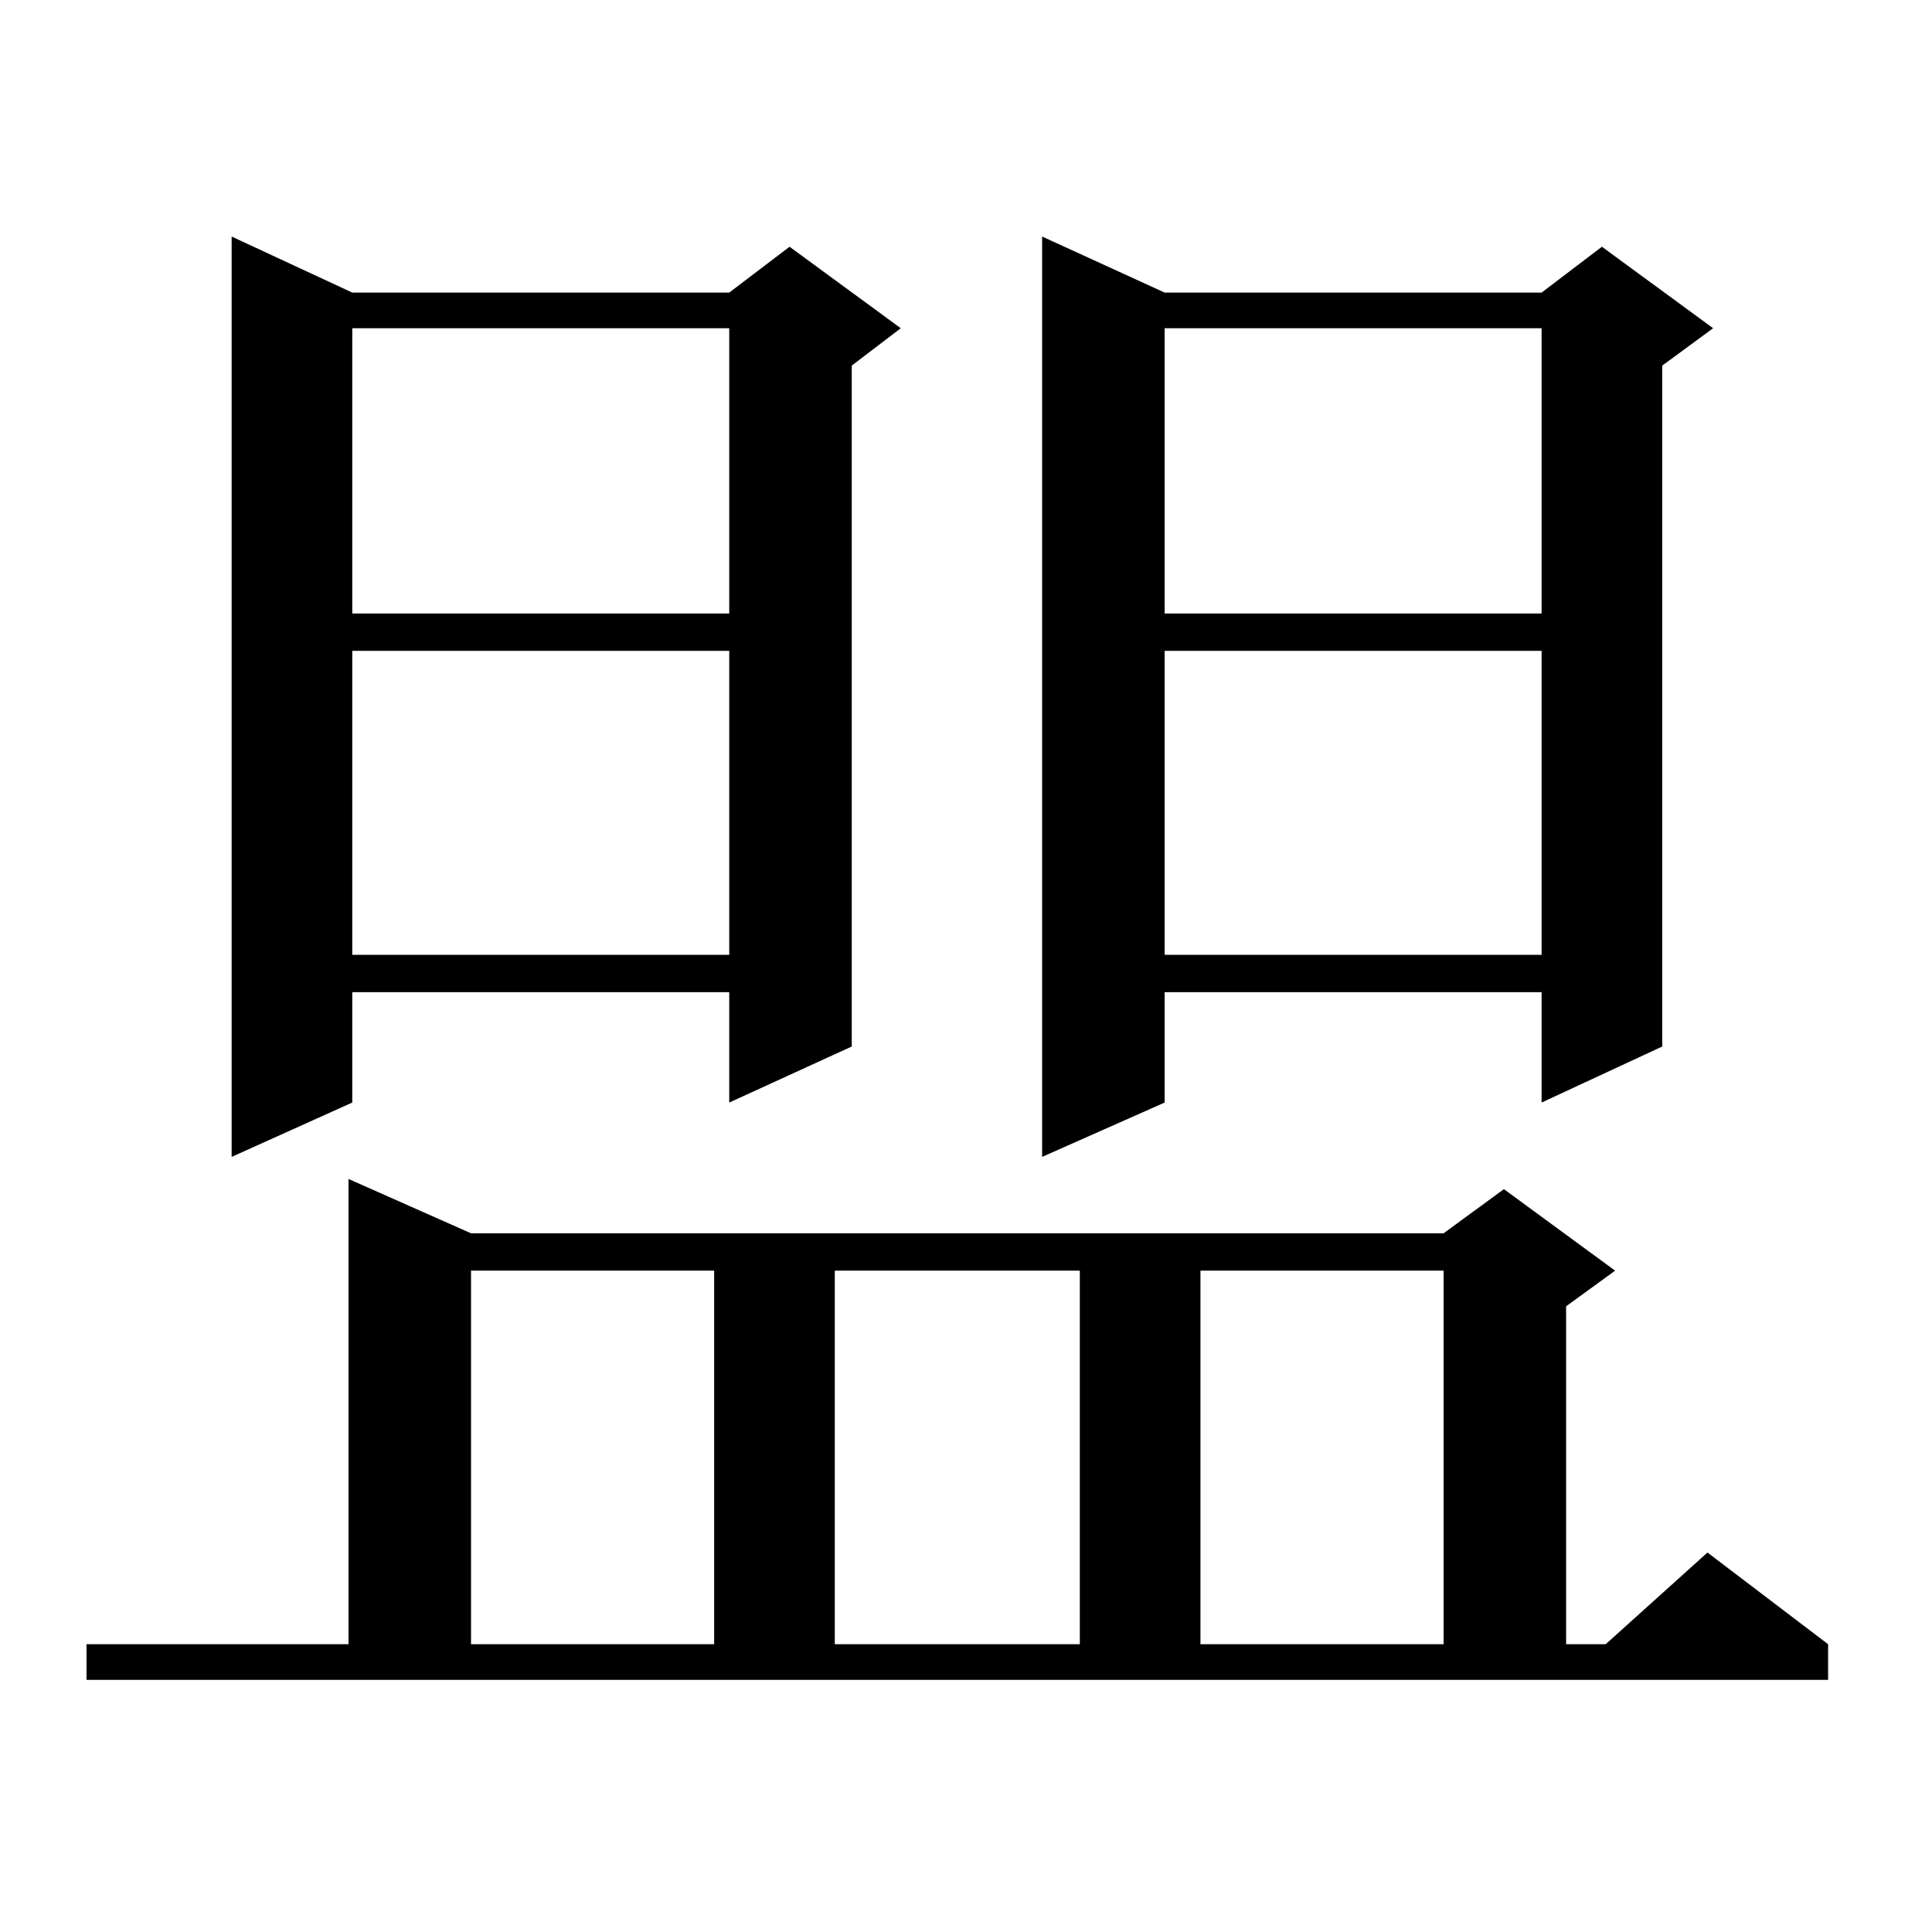
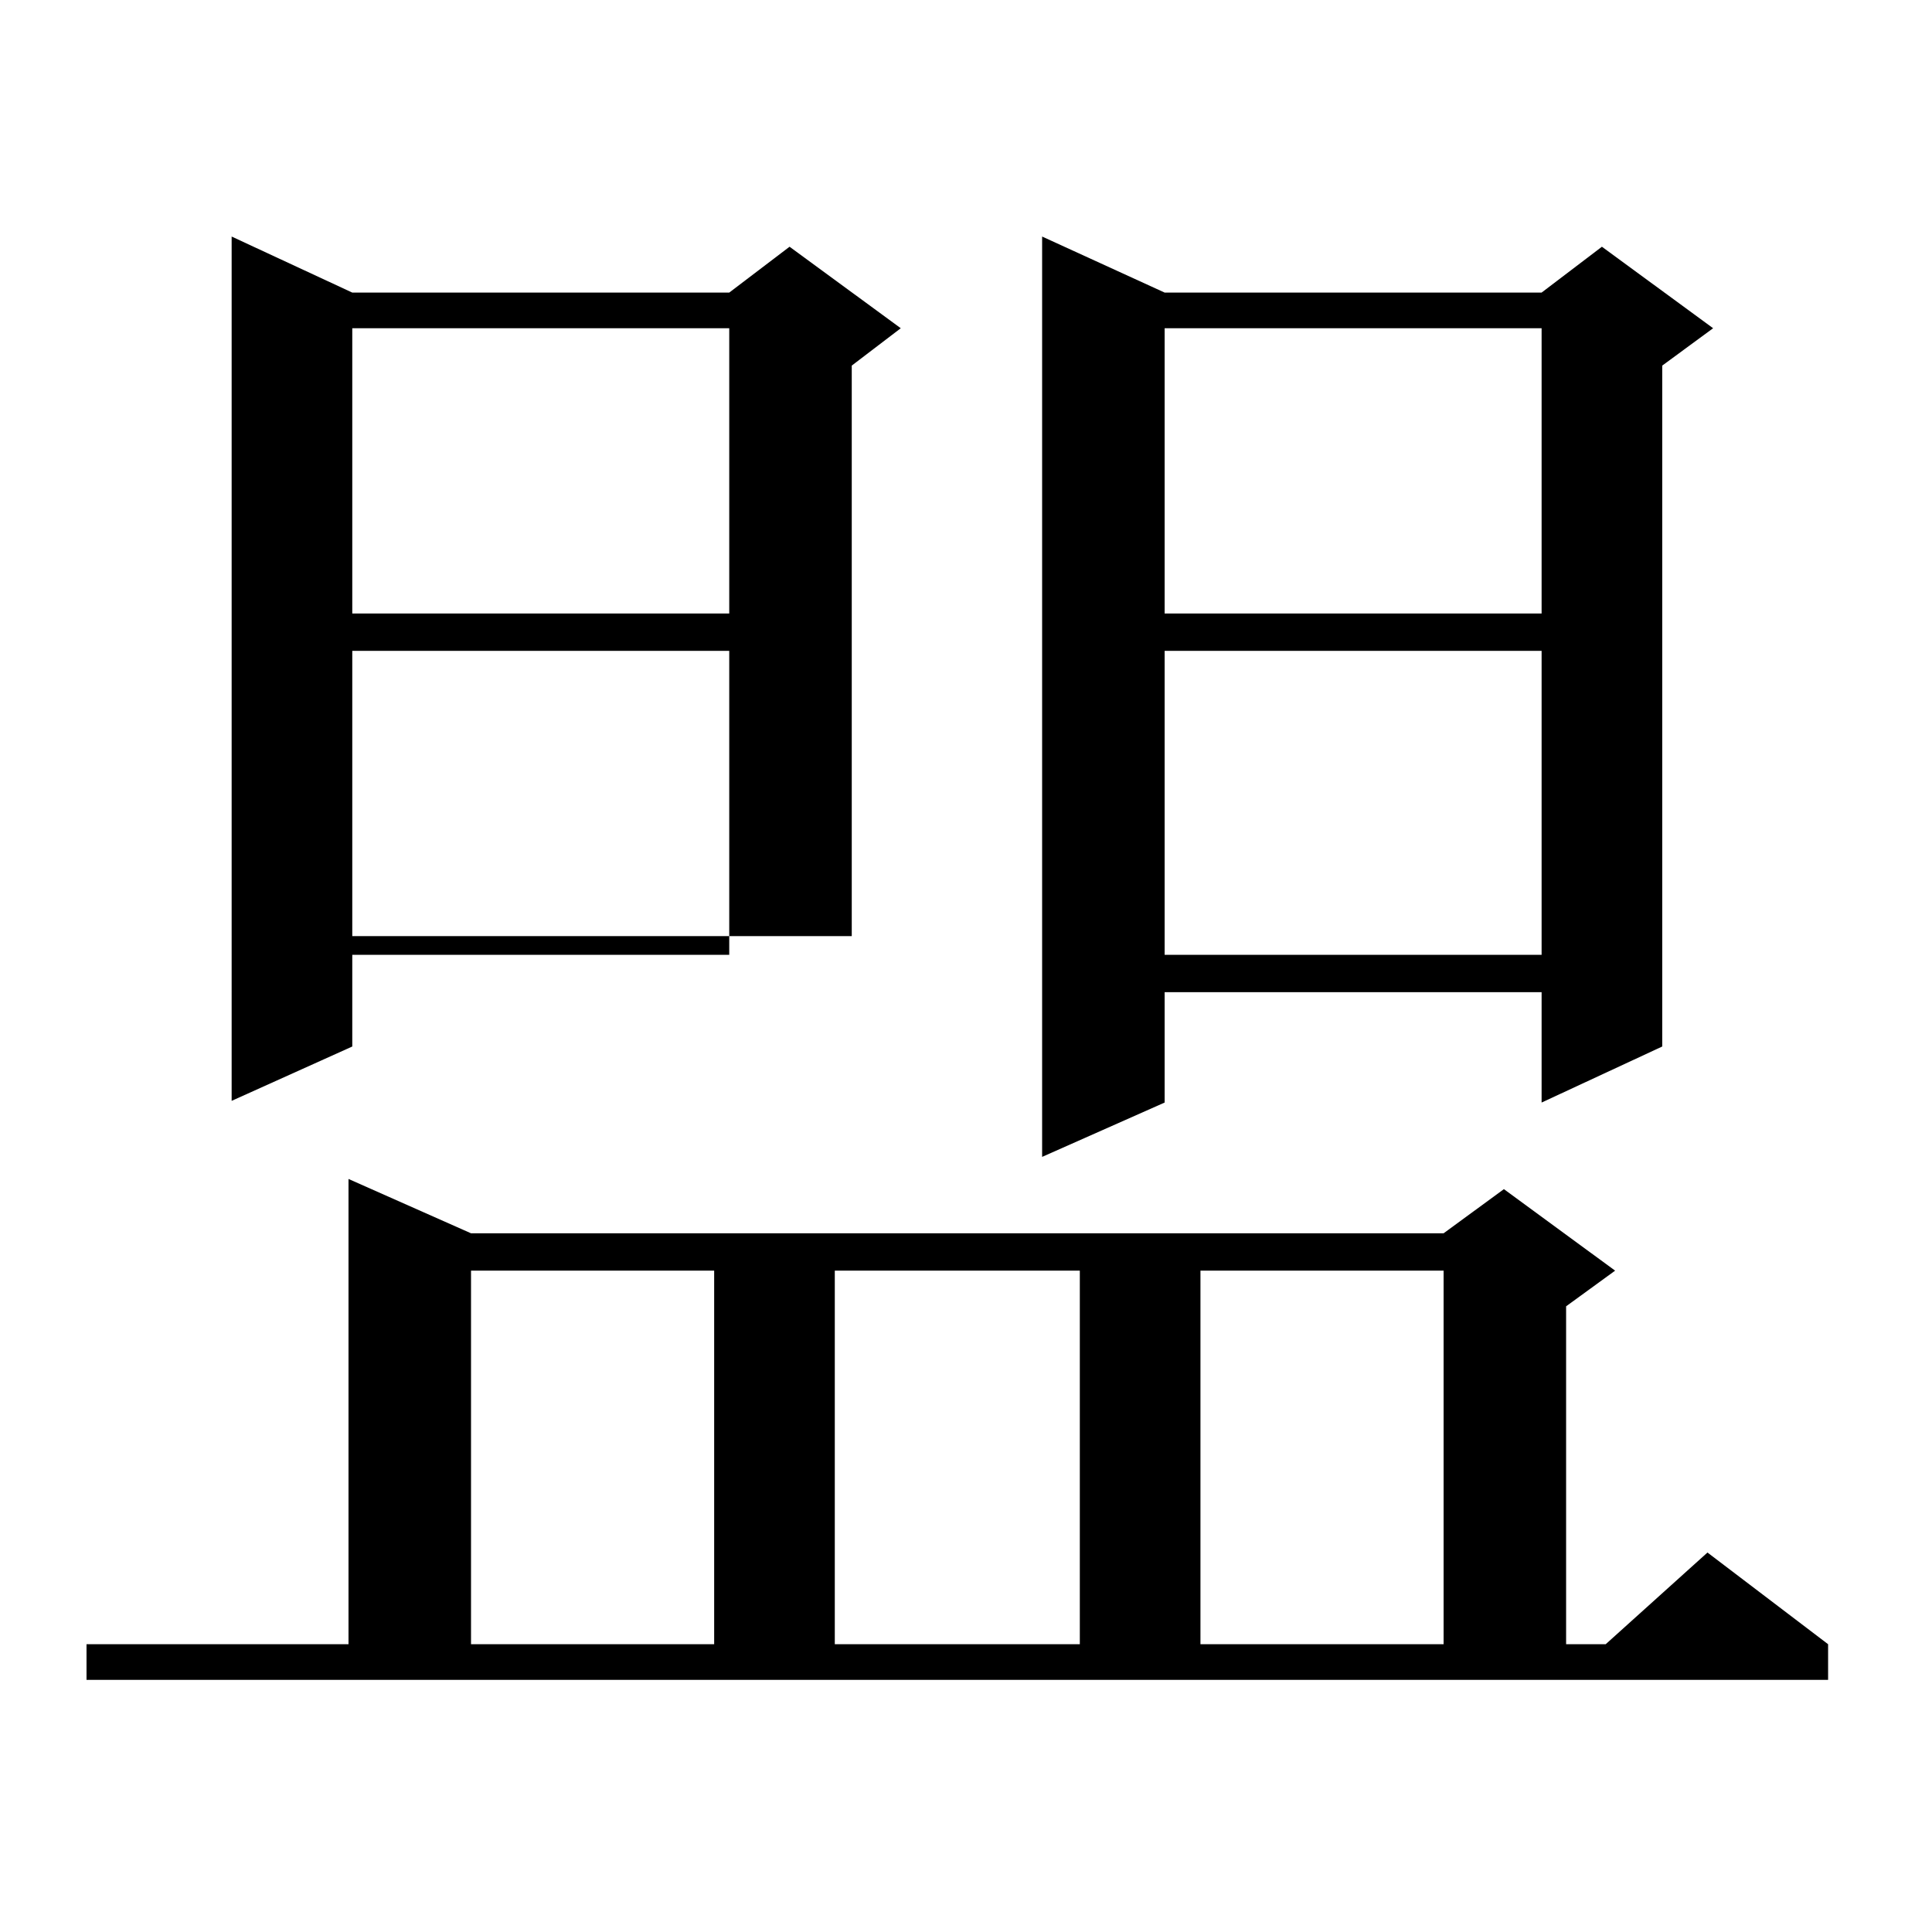
<svg xmlns="http://www.w3.org/2000/svg" version="1.1" id="图层_1" x="0px" y="0px" width="1000px" height="1000px" viewBox="0 0 1000 1000" enable-background="new 0 0 1000 1000" xml:space="preserve">
-   <path d="M44.779,851.047h135.606v-240.82l63.413,28.125h503.402L778.42,615.5l57.56,42.188l-25.365,18.457v174.902h20.487  l52.682-47.461l62.438,47.461v18.457H44.779V851.047z M182.337,151.438h195.117l31.219-23.73l57.56,42.188l-25.365,19.336v352.441  l-63.413,29.004v-57.129H182.337v57.129l-62.438,28.125V122.434L182.337,151.438z M182.337,169.895v147.656h195.117V169.895H182.337  z M182.337,336.887v157.324h195.117V336.887H182.337z M243.799,657.688v193.359h125.851V657.688H243.799z M432.087,657.688v193.359  h126.826V657.688H432.087z M602.814,151.438h195.117l31.219-23.73l57.56,42.188l-26.341,19.336v352.441l-62.438,29.004v-57.129  H602.814v57.129l-63.413,28.125V122.434L602.814,151.438z M602.814,169.895v147.656h195.117V169.895H602.814z M602.814,336.887  v157.324h195.117V336.887H602.814z M621.351,657.688v193.359h125.851V657.688H621.351z" />
+   <path d="M44.779,851.047h135.606v-240.82l63.413,28.125h503.402L778.42,615.5l57.56,42.188l-25.365,18.457v174.902h20.487  l52.682-47.461l62.438,47.461v18.457H44.779V851.047z M182.337,151.438h195.117l31.219-23.73l57.56,42.188l-25.365,19.336v352.441  v-57.129H182.337v57.129l-62.438,28.125V122.434L182.337,151.438z M182.337,169.895v147.656h195.117V169.895H182.337  z M182.337,336.887v157.324h195.117V336.887H182.337z M243.799,657.688v193.359h125.851V657.688H243.799z M432.087,657.688v193.359  h126.826V657.688H432.087z M602.814,151.438h195.117l31.219-23.73l57.56,42.188l-26.341,19.336v352.441l-62.438,29.004v-57.129  H602.814v57.129l-63.413,28.125V122.434L602.814,151.438z M602.814,169.895v147.656h195.117V169.895H602.814z M602.814,336.887  v157.324h195.117V336.887H602.814z M621.351,657.688v193.359h125.851V657.688H621.351z" />
</svg>